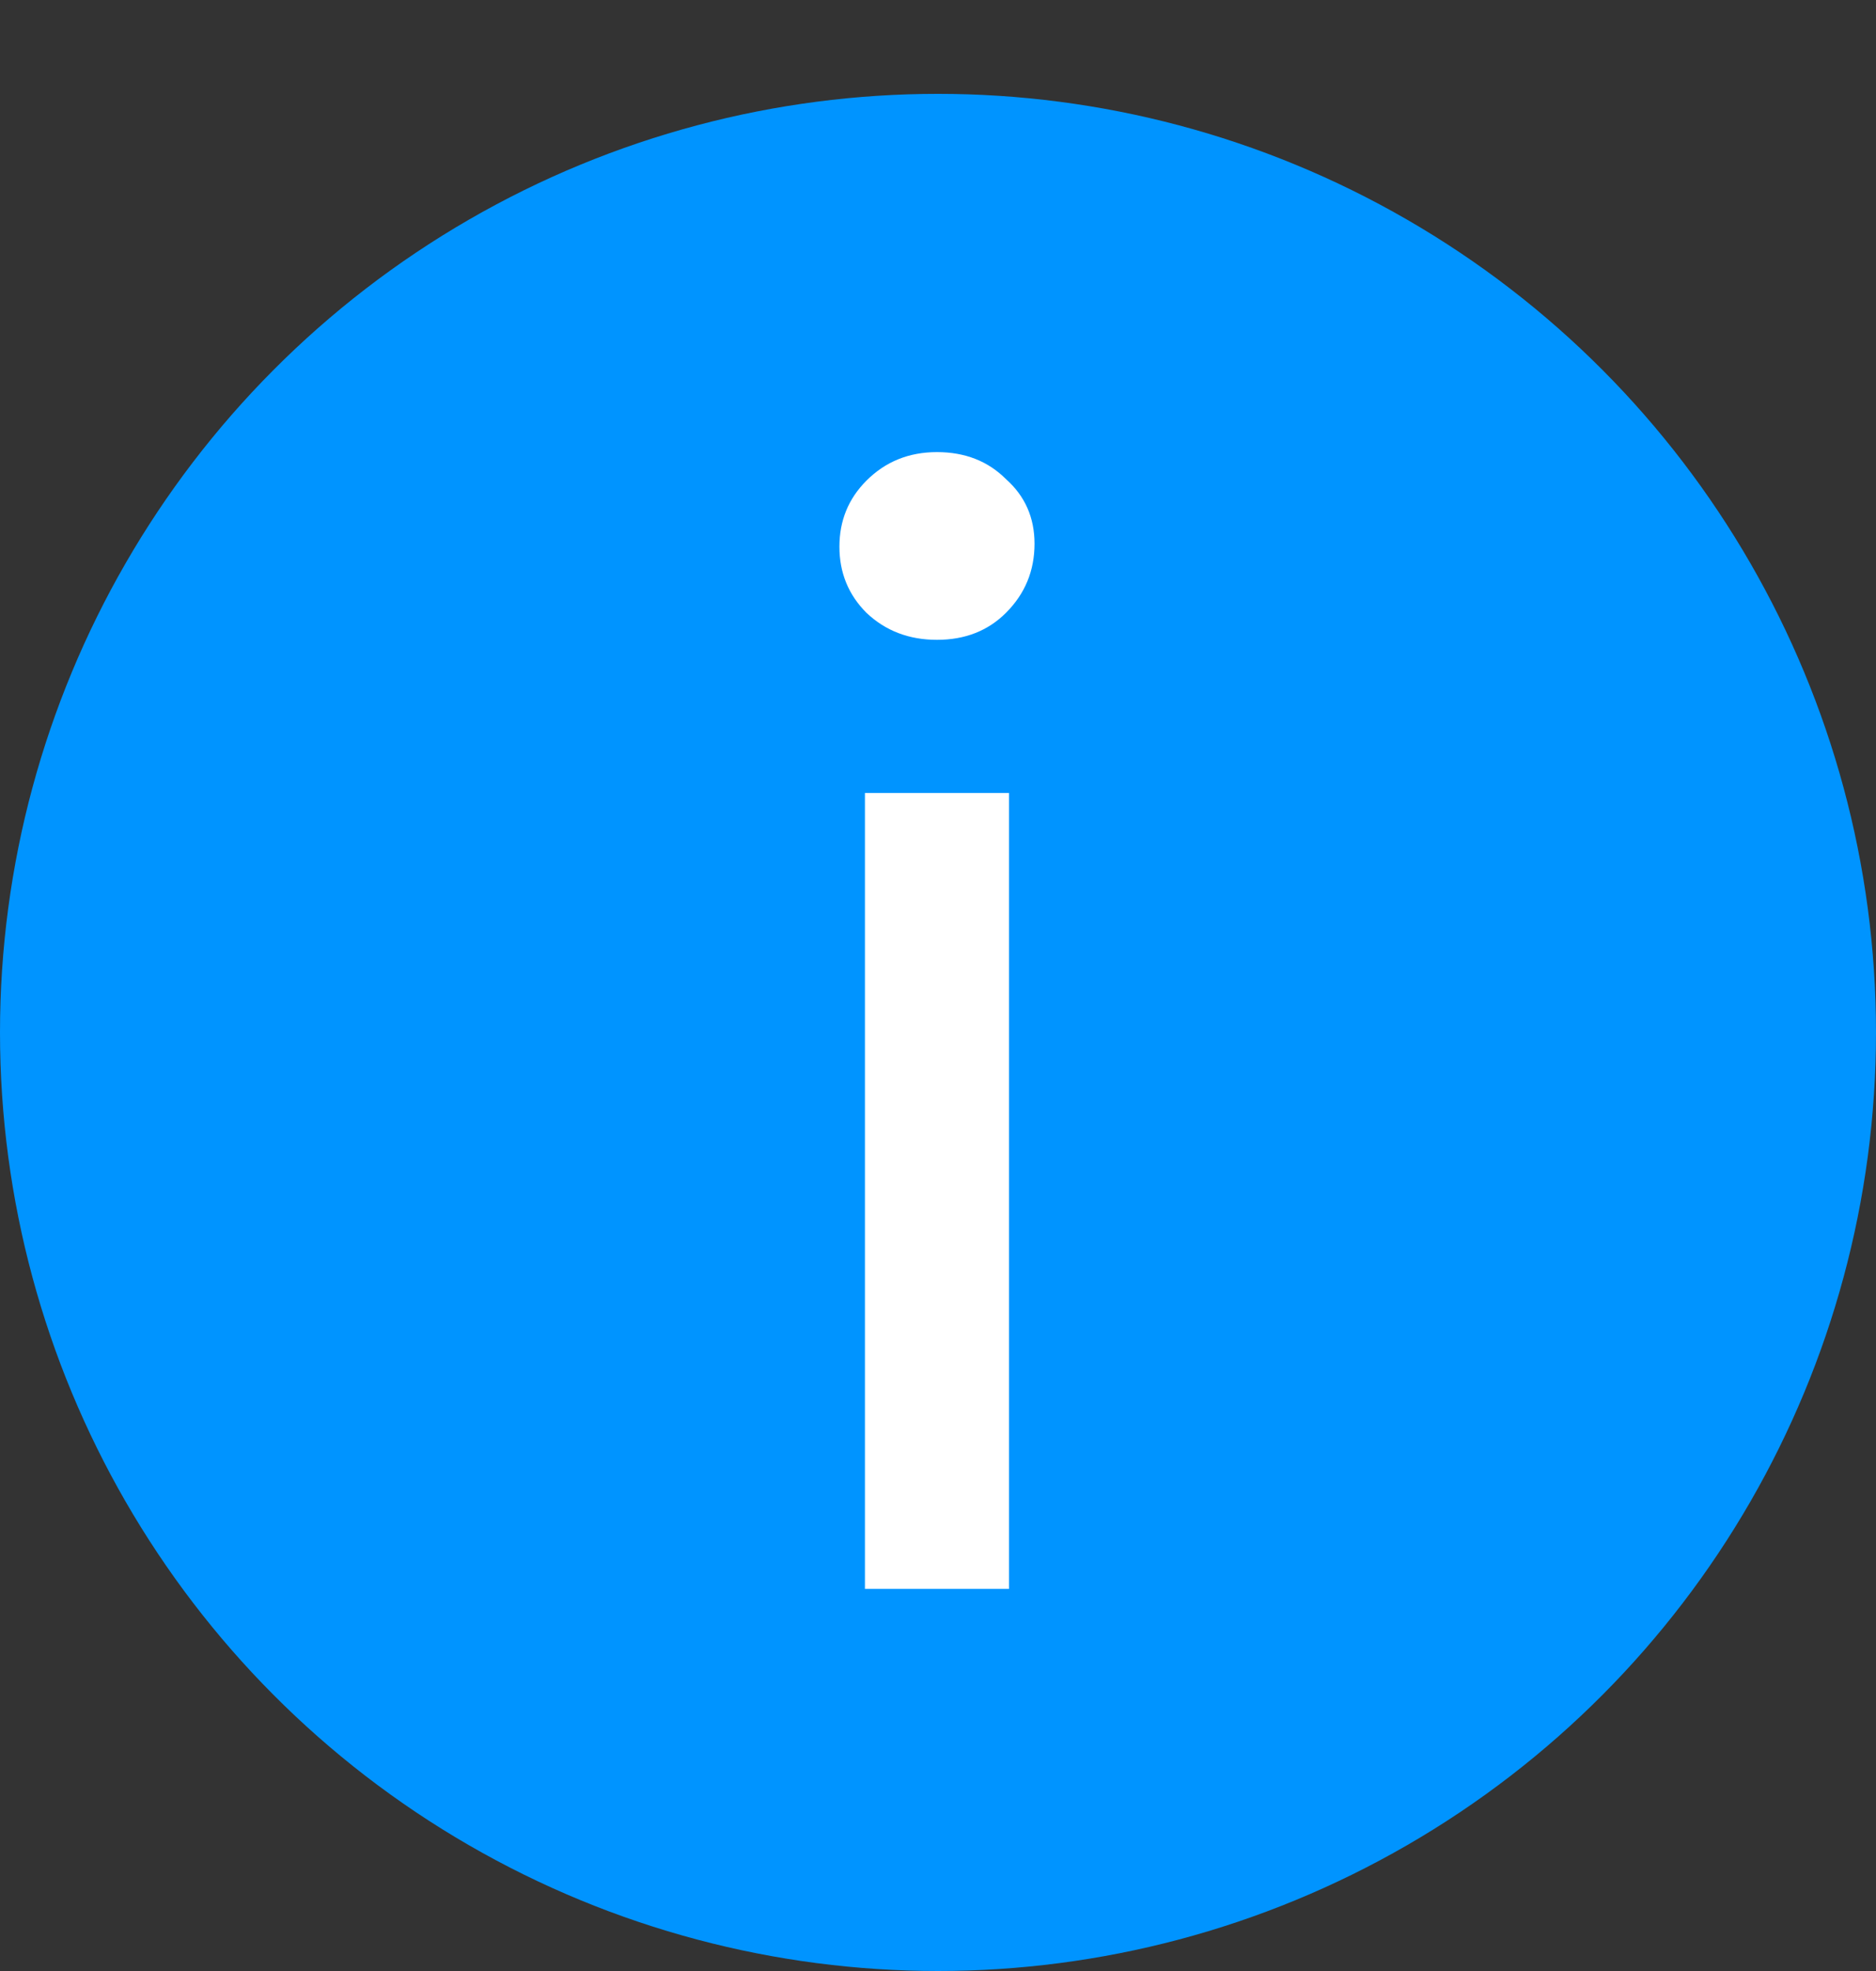
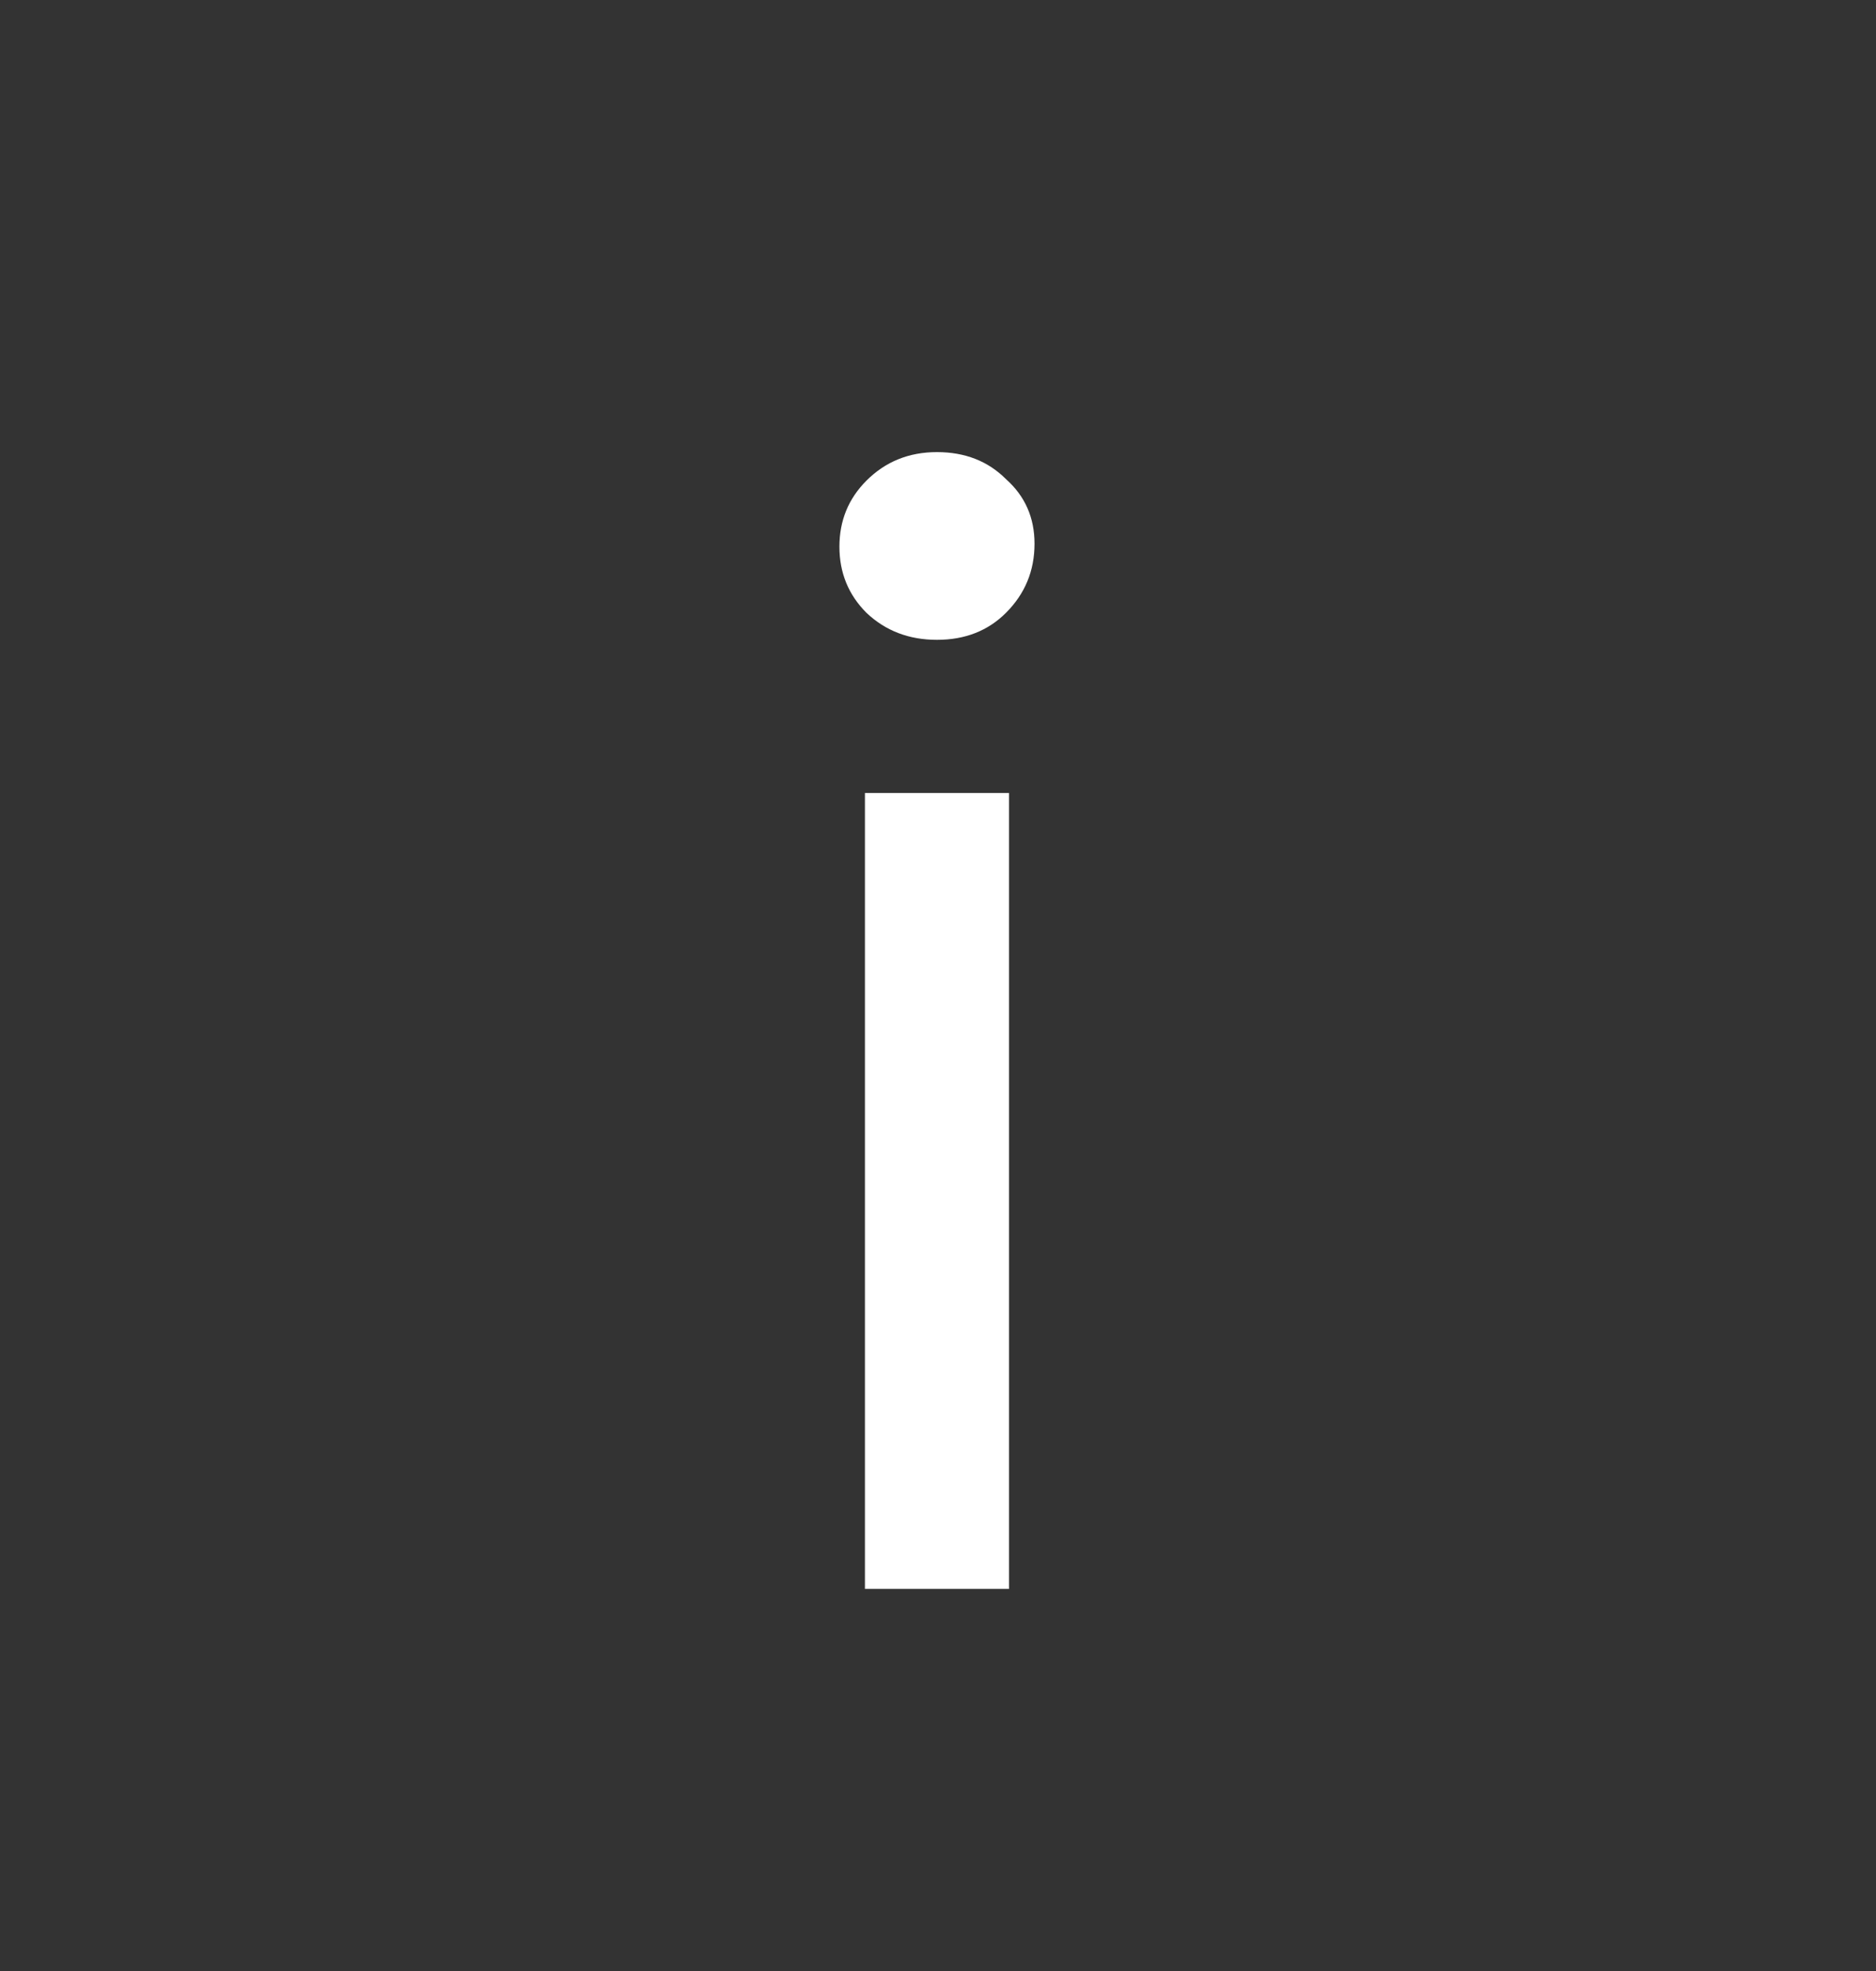
<svg xmlns="http://www.w3.org/2000/svg" width="20" height="21" viewBox="0 0 20 21" fill="none">
  <rect x="0" y="0" width="20" height="21" fill="#333333" stroke="none" />
-   <circle cx="10" cy="11" r="10" fill="#0094FF" />
  <path d="M9.221 8.449H10.757V16.929H9.221V8.449ZM9.989 6.817C9.69 6.817 9.44 6.721 9.237 6.529C9.045 6.337 8.949 6.102 8.949 5.825C8.949 5.547 9.045 5.313 9.237 5.121C9.44 4.918 9.69 4.817 9.989 4.817C10.288 4.817 10.533 4.913 10.725 5.105C10.928 5.286 11.029 5.515 11.029 5.793C11.029 6.081 10.928 6.326 10.725 6.529C10.533 6.721 10.288 6.817 9.989 6.817Z" fill="white" />
</svg>